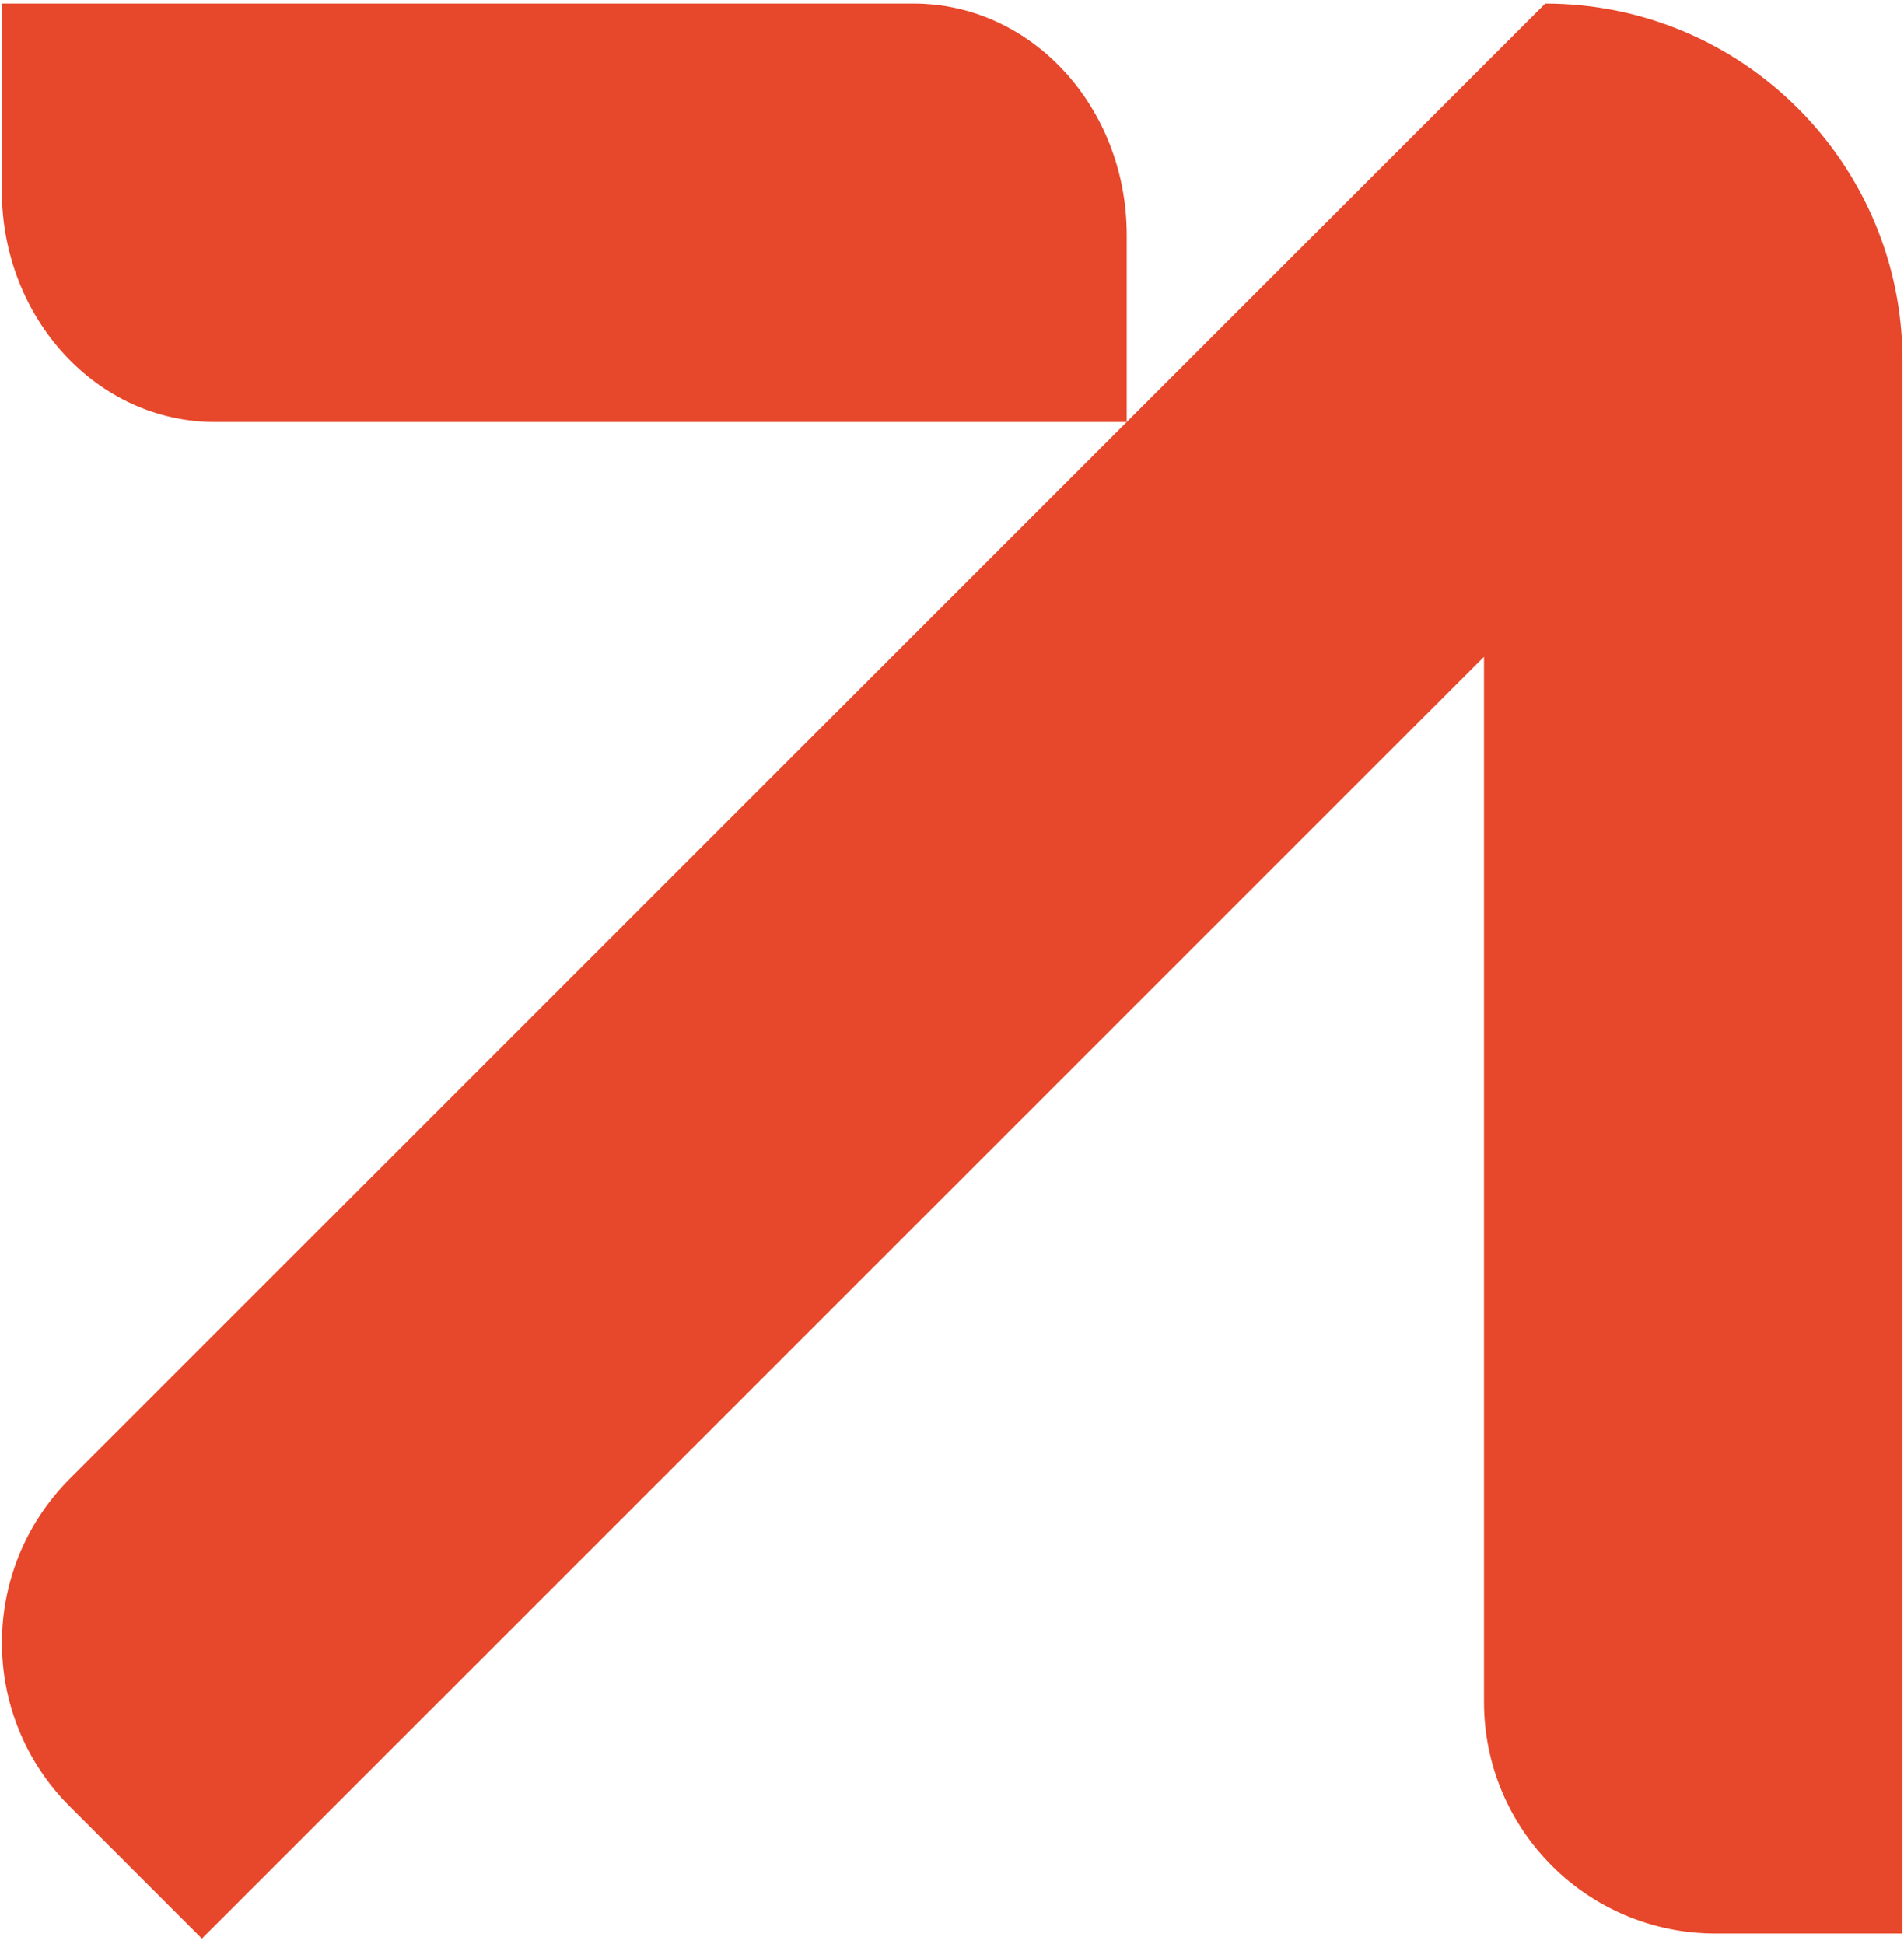
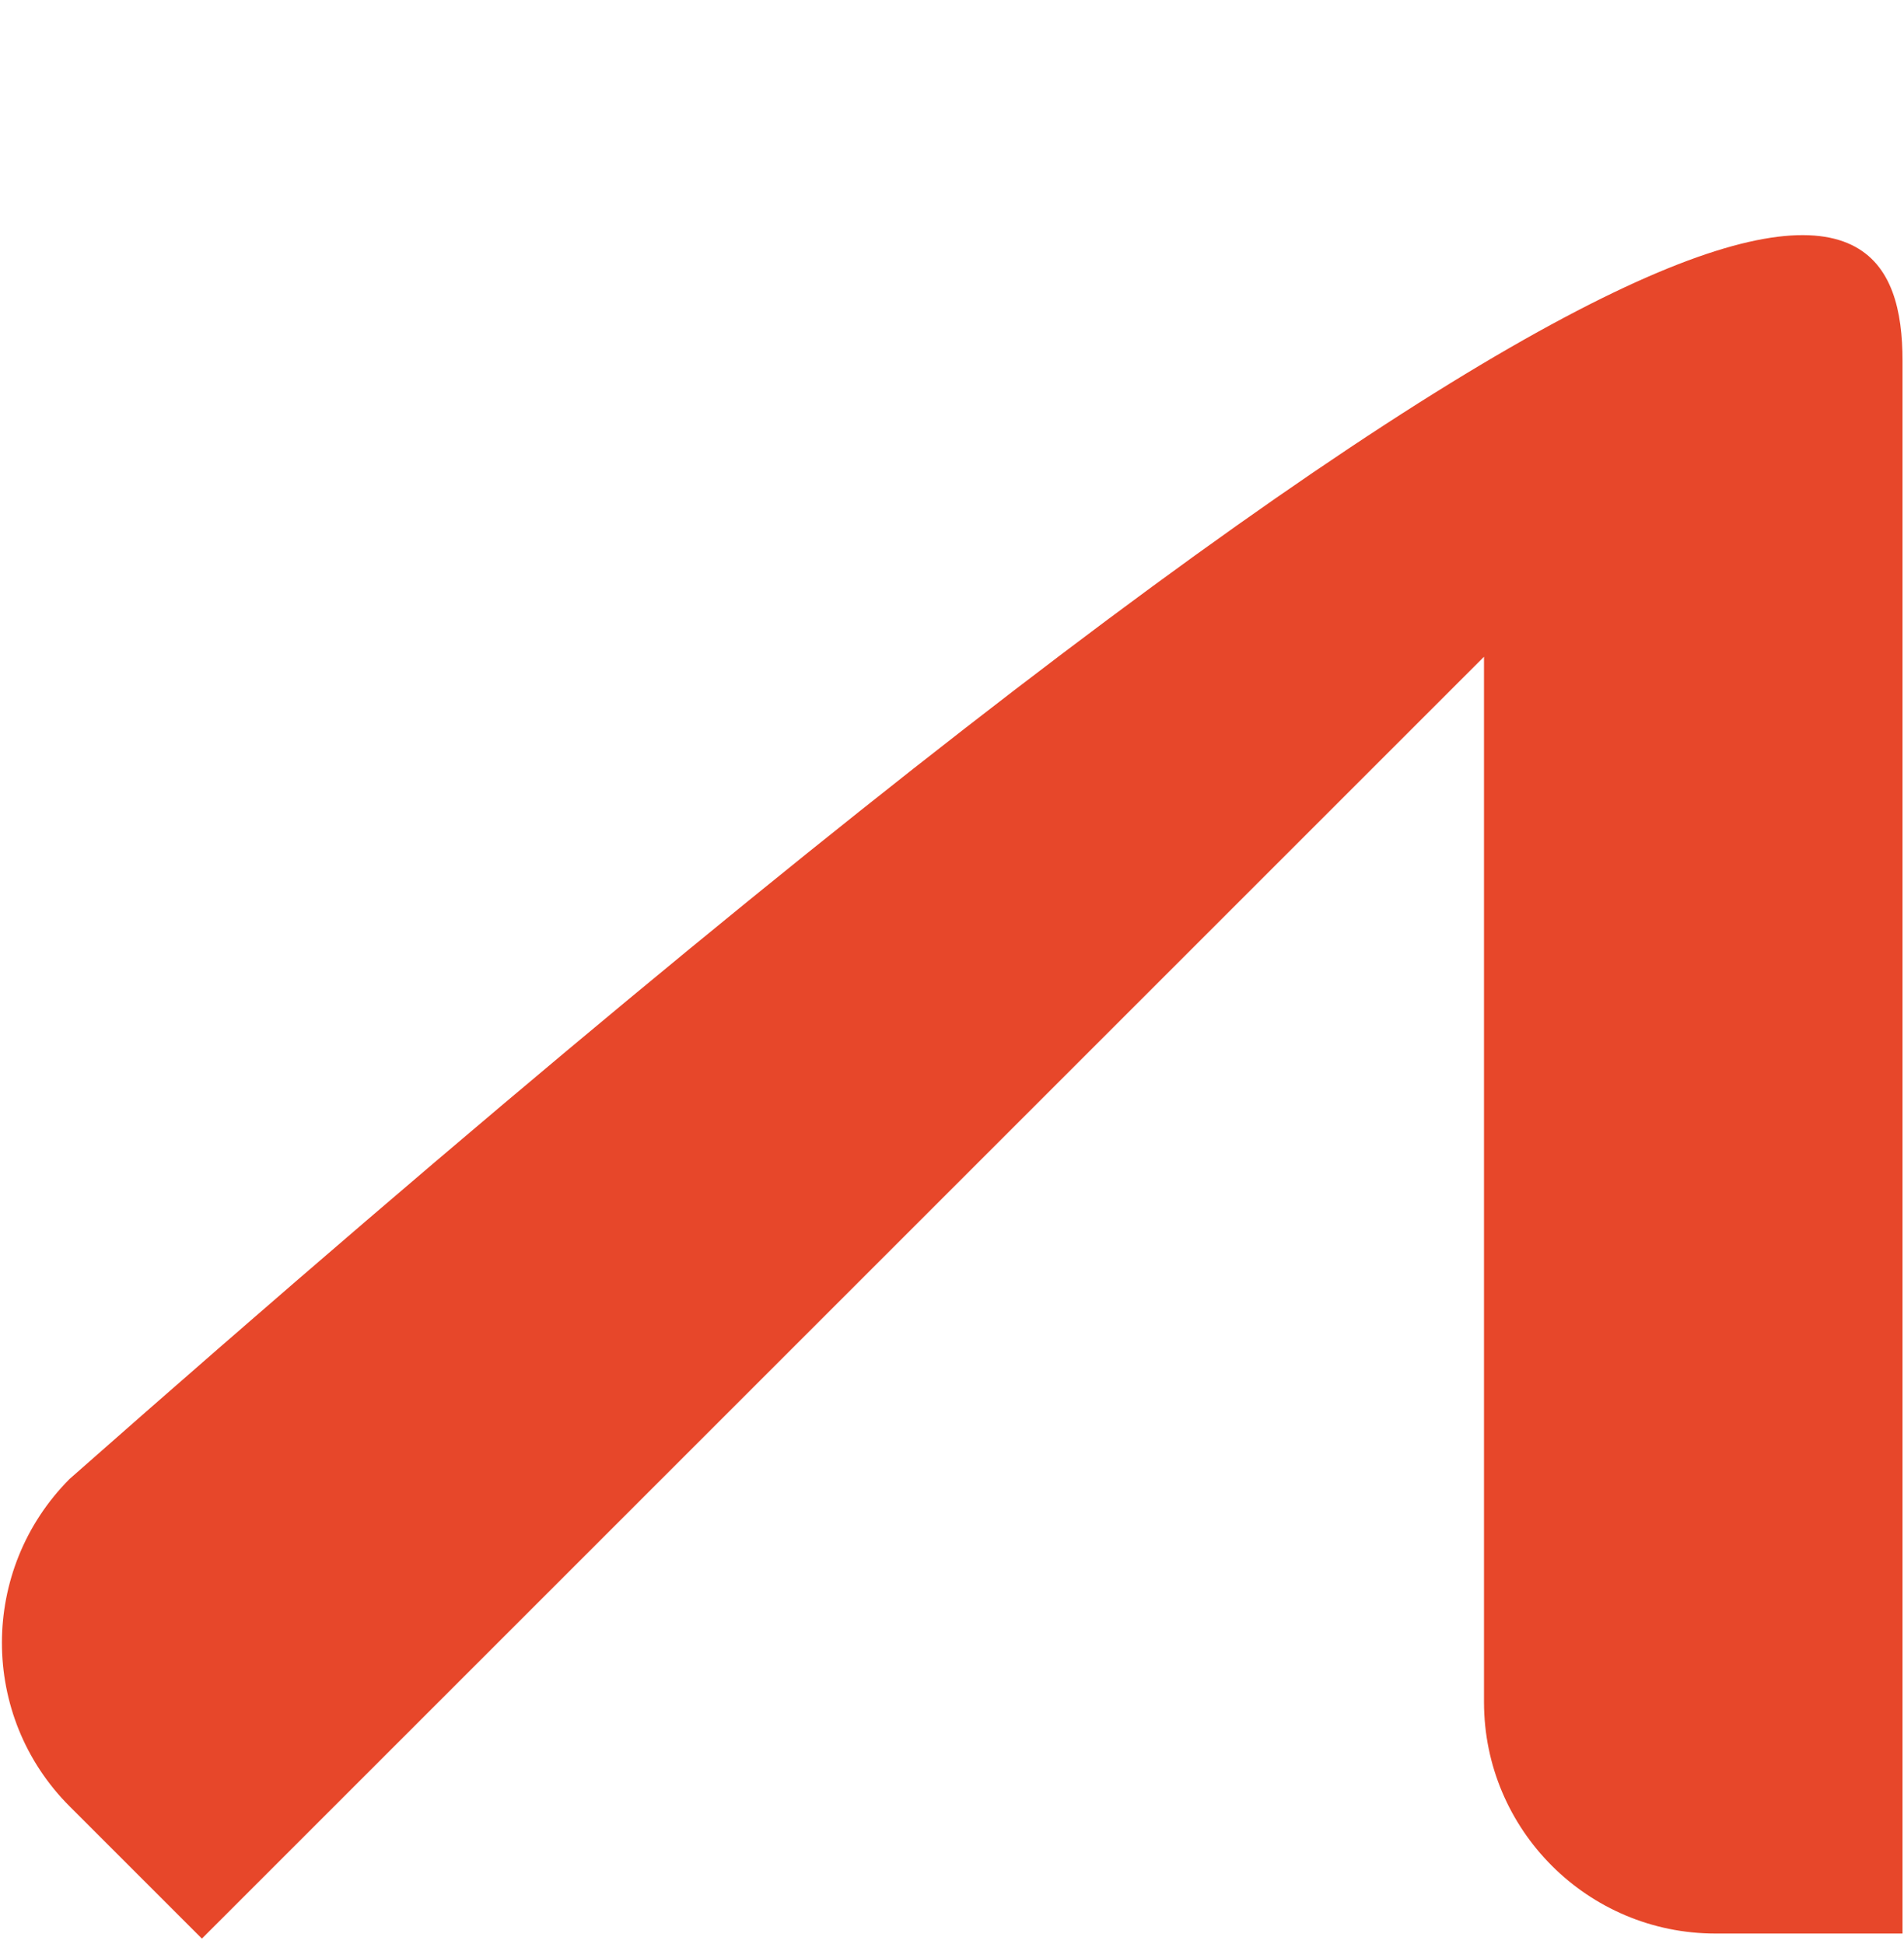
<svg xmlns="http://www.w3.org/2000/svg" width="238" height="243" viewBox="0 0 238 243" fill="none">
-   <path d="M140.84 52.761H26.87C12.12 52.761 0.228 39.797 0.228 23.821V0.445H114.198C128.948 0.445 140.84 13.409 140.84 29.385V52.761Z" fill="#E7472A" />
-   <path d="M25.237 242.371L8.701 225.834C-2.579 214.554 -2.579 196.231 8.701 184.901L193.156 0.446C217.807 0.446 237.815 20.453 237.815 45.105V241.738H214.439C198.464 241.738 185.5 228.775 185.5 212.799V82.108L25.237 242.371Z" fill="#E7472A" />
+   <path d="M25.237 242.371L8.701 225.834C-2.579 214.554 -2.579 196.231 8.701 184.901C217.807 0.446 237.815 20.453 237.815 45.105V241.738H214.439C198.464 241.738 185.5 228.775 185.5 212.799V82.108L25.237 242.371Z" fill="#E7472A" />
</svg>